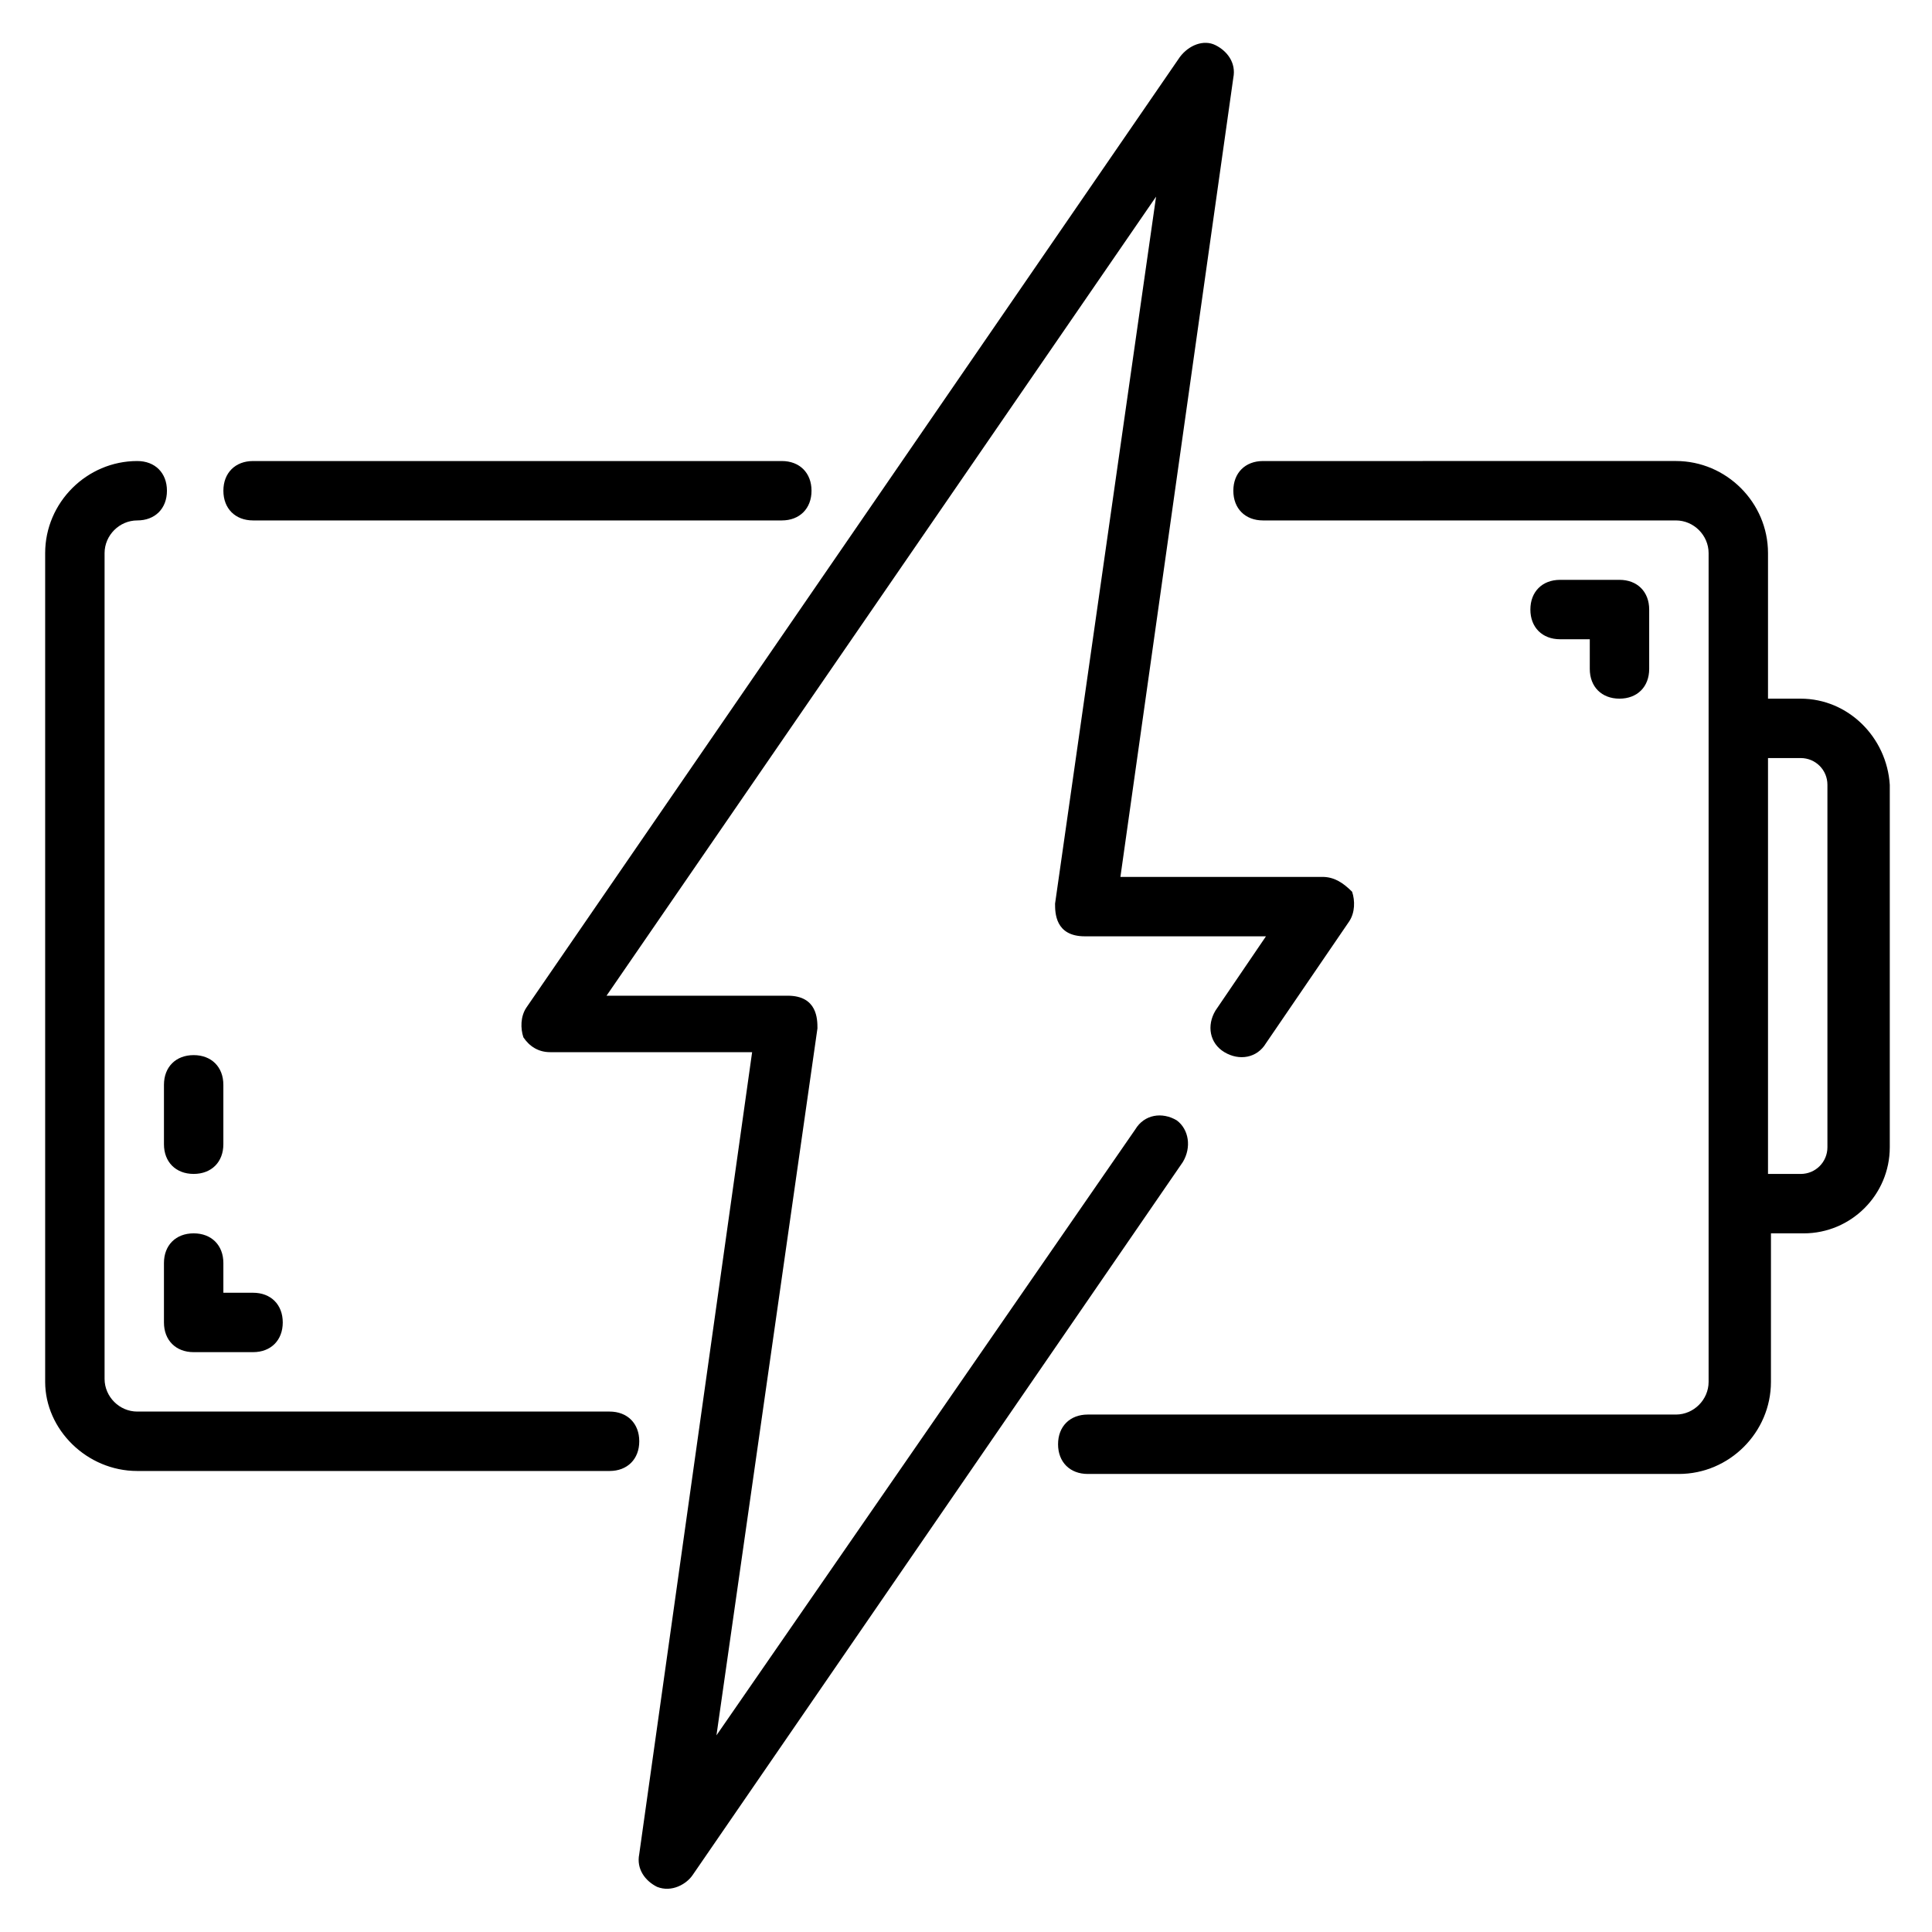
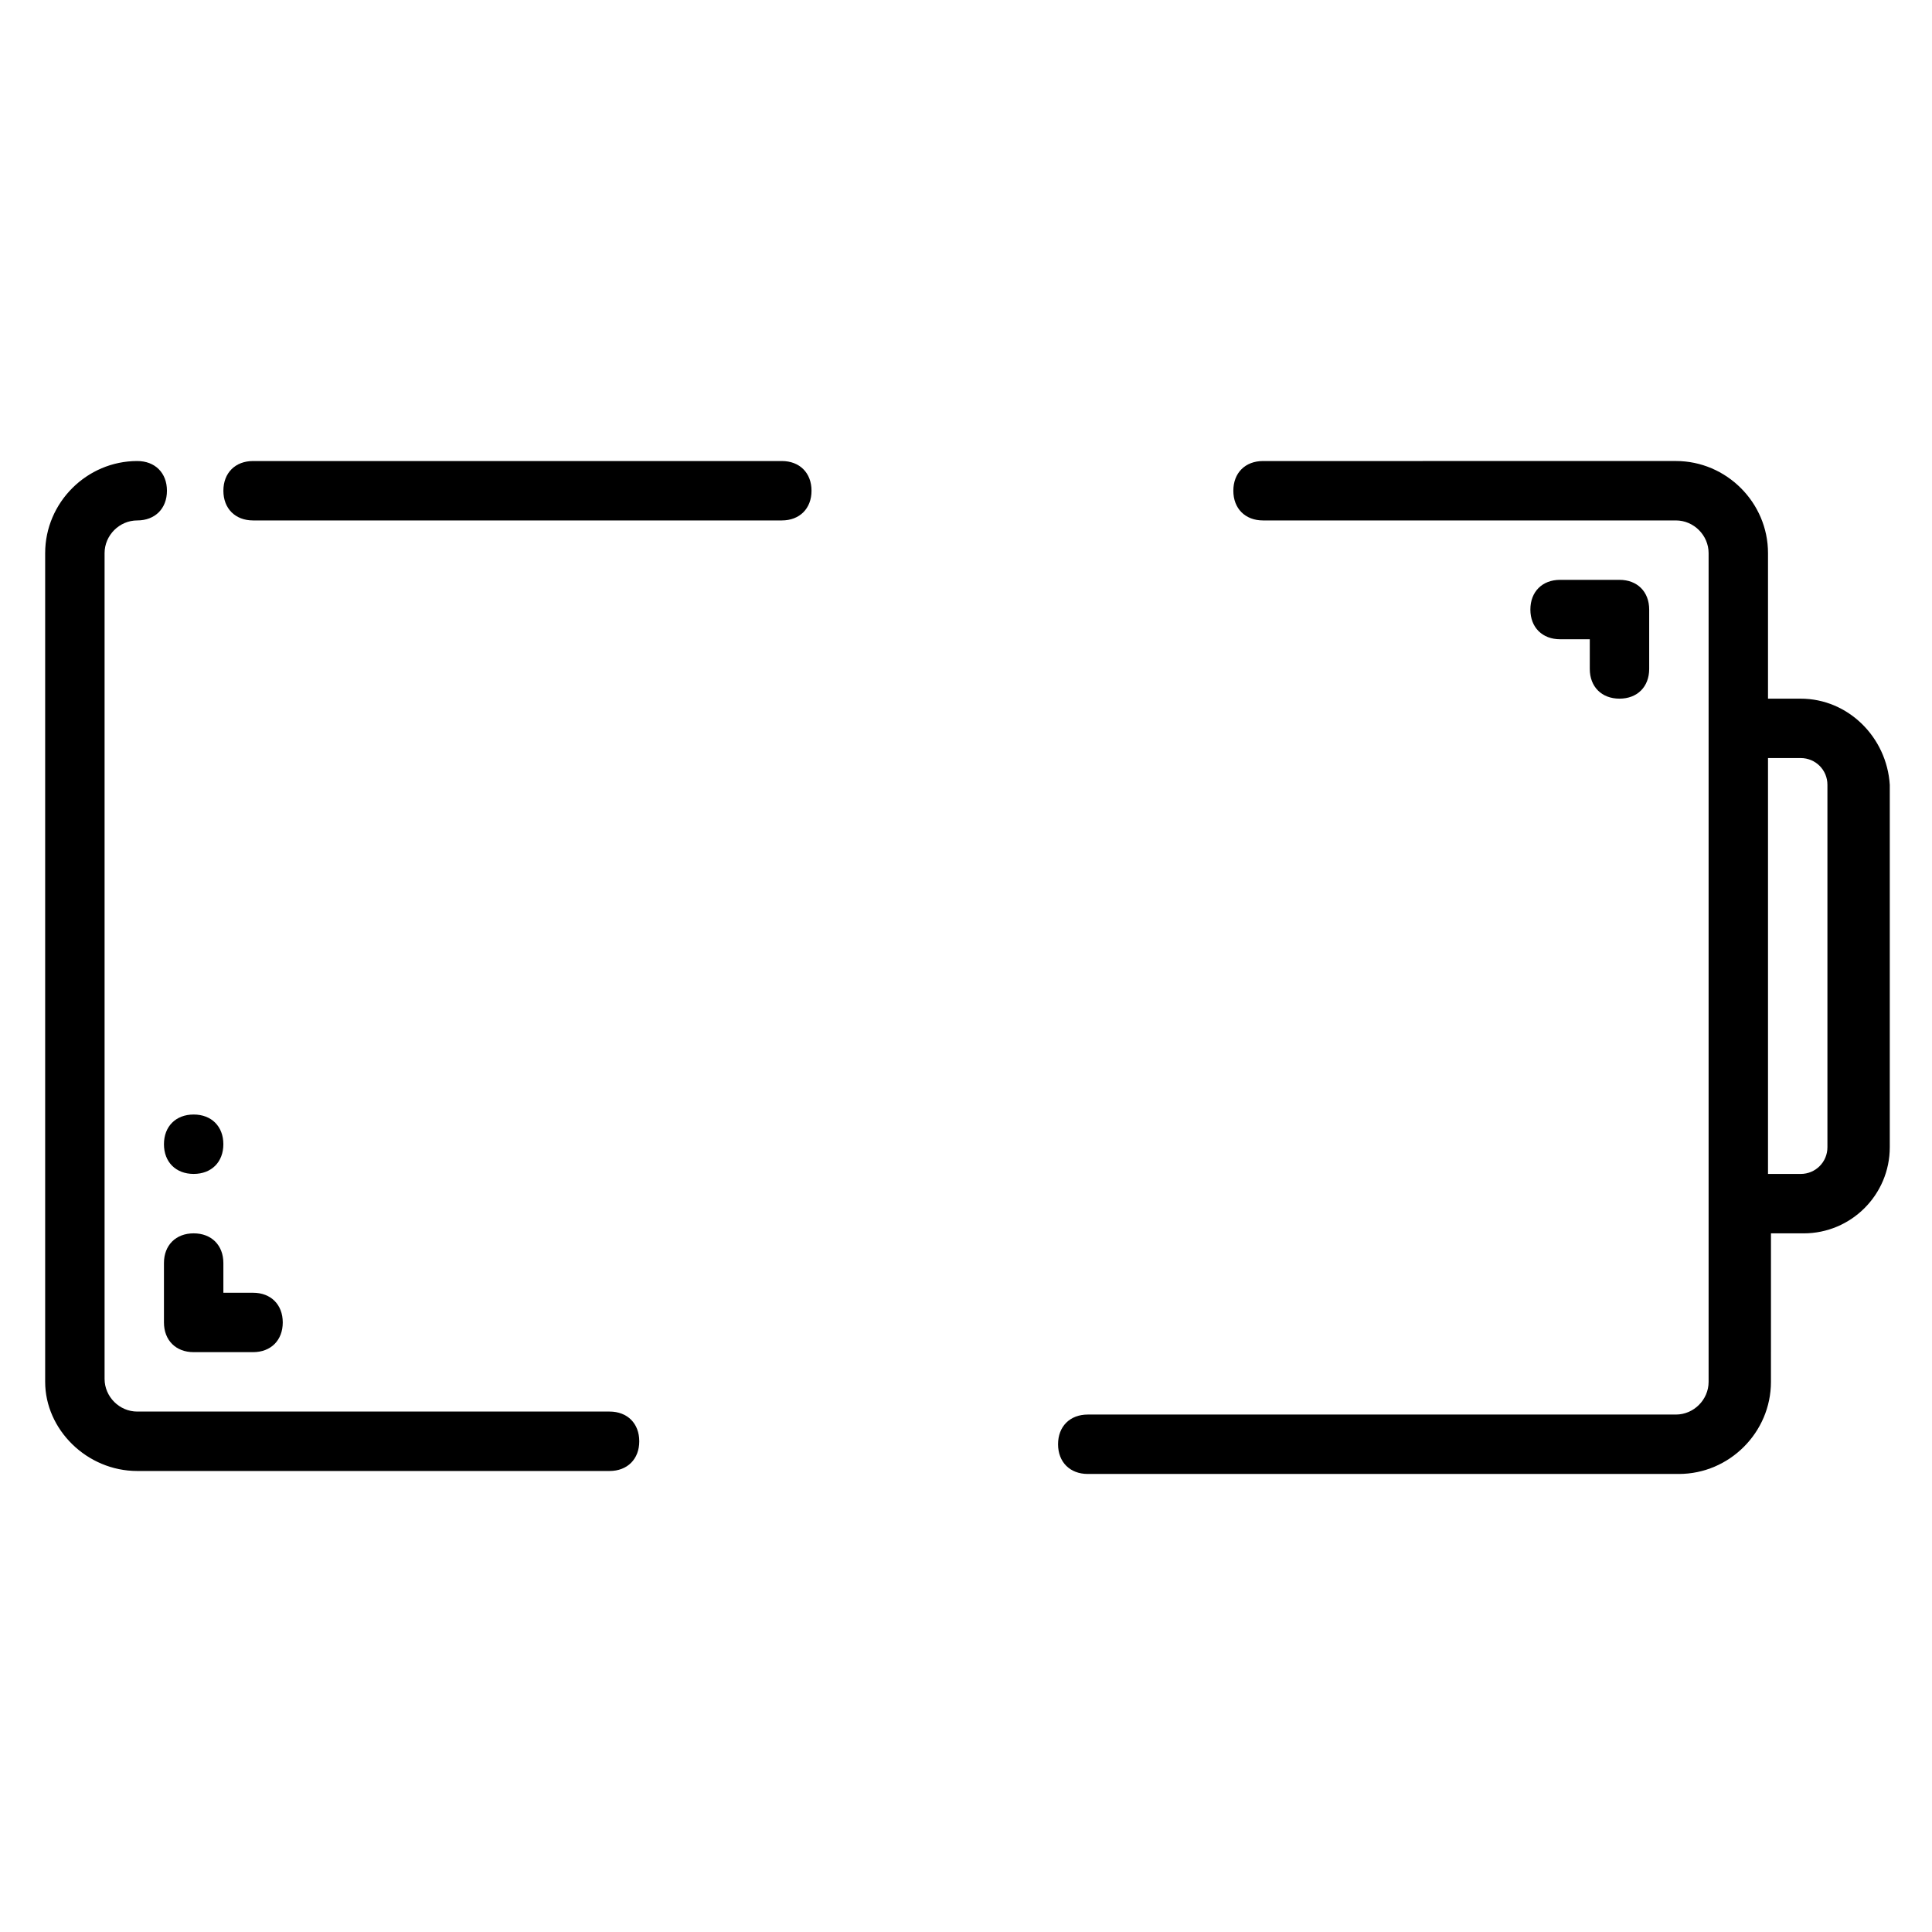
<svg xmlns="http://www.w3.org/2000/svg" fill="#000000" width="800px" height="800px" version="1.1" viewBox="144 144 512 512">
  <g>
    <path d="m211.07 281.92h140.12c4.723 0 7.871-3.148 7.871-7.871s-3.148-7.871-7.871-7.871h-140.12c-4.723 0-7.871 3.148-7.871 7.871s3.148 7.871 7.871 7.871z" />
    <path d="m305.54 518.08h-125.17c-4.723 0-8.656-3.934-8.656-8.66v-218.84c0-4.723 3.934-8.66 8.656-8.66 4.723 0 7.871-3.148 7.871-7.871s-3.148-7.871-7.871-7.871c-13.379 0-24.402 11.02-24.402 24.402v219.63c0 12.594 11.023 23.617 24.402 23.617h125.17c4.723 0 7.871-3.148 7.871-7.871 0-4.727-3.148-7.875-7.871-7.875z" />
    <path d="m621.2 329.15h-8.66v-38.574c0-13.383-11.02-24.402-24.402-24.402l-109.42 0.004c-4.723 0-7.871 3.148-7.871 7.871s3.148 7.871 7.871 7.871h109.42c4.723 0 8.66 3.938 8.66 8.66v219.63c0 4.723-3.938 8.66-8.66 8.66h-155.87c-4.723 0-7.871 3.148-7.871 7.871 0 4.723 3.148 7.871 7.871 7.871h156.65c13.383 0 24.402-11.02 24.402-24.402l0.004-39.359h8.66c12.594 0 22.828-10.234 22.828-22.828v-96.039c-0.789-12.598-11.023-22.832-23.617-22.832zm7.086 118.87c0 3.938-3.148 7.086-7.086 7.086l-8.66-0.004v-110.21h8.66c3.938 0 7.086 3.148 7.086 7.086z" />
-     <path d="m455.89 440.93c-3.938-2.363-8.66-1.574-11.02 2.363l-111 160.59 26.762-187.35c0-2.363 0-8.66-7.871-8.66h-48.02l145.63-211.76-26.766 187.36c0 2.363 0 8.66 7.871 8.66h48.02l-13.383 19.68c-2.363 3.938-1.574 8.66 2.363 11.02 3.938 2.363 8.66 1.574 11.02-2.363l22.043-32.273c1.574-2.363 1.574-5.512 0.789-7.871-2.363-2.363-4.723-3.938-7.875-3.938h-53.531l29.918-211.76c0.789-3.938-1.574-7.086-4.723-8.66-3.148-1.574-7.086 0-9.445 3.148l-173.18 251.91c-1.574 2.363-1.574 5.512-0.789 7.871 1.574 2.363 3.938 3.938 7.086 3.938h53.531l-29.918 212.54c-0.789 3.938 1.574 7.086 4.723 8.66 3.938 1.574 7.871-0.789 9.445-3.148l129.89-188.93c2.363-3.934 1.578-8.66-1.57-11.02z" />
    <path d="m195.32 470.85c-4.723 0-7.871 3.148-7.871 7.871v15.742c0 4.723 3.148 7.871 7.871 7.871h15.742c4.723 0 7.871-3.148 7.871-7.871 0-4.723-3.148-7.871-7.871-7.871h-7.867v-7.871c0-4.723-3.148-7.871-7.875-7.871z" />
-     <path d="m187.45 447.23c0 4.723 3.148 7.871 7.871 7.871 4.723 0 7.871-3.148 7.871-7.871v-15.742c0-4.723-3.148-7.871-7.871-7.871-4.723 0-7.871 3.148-7.871 7.871z" />
+     <path d="m187.45 447.23c0 4.723 3.148 7.871 7.871 7.871 4.723 0 7.871-3.148 7.871-7.871c0-4.723-3.148-7.871-7.871-7.871-4.723 0-7.871 3.148-7.871 7.871z" />
    <path d="m573.18 329.15c4.723 0 7.871-3.148 7.871-7.871v-15.742c0-4.723-3.148-7.871-7.871-7.871h-15.742c-4.723 0-7.871 3.148-7.871 7.871s3.148 7.871 7.871 7.871h7.871v7.871c0 4.723 3.148 7.871 7.871 7.871z" />
  </g>
</svg>